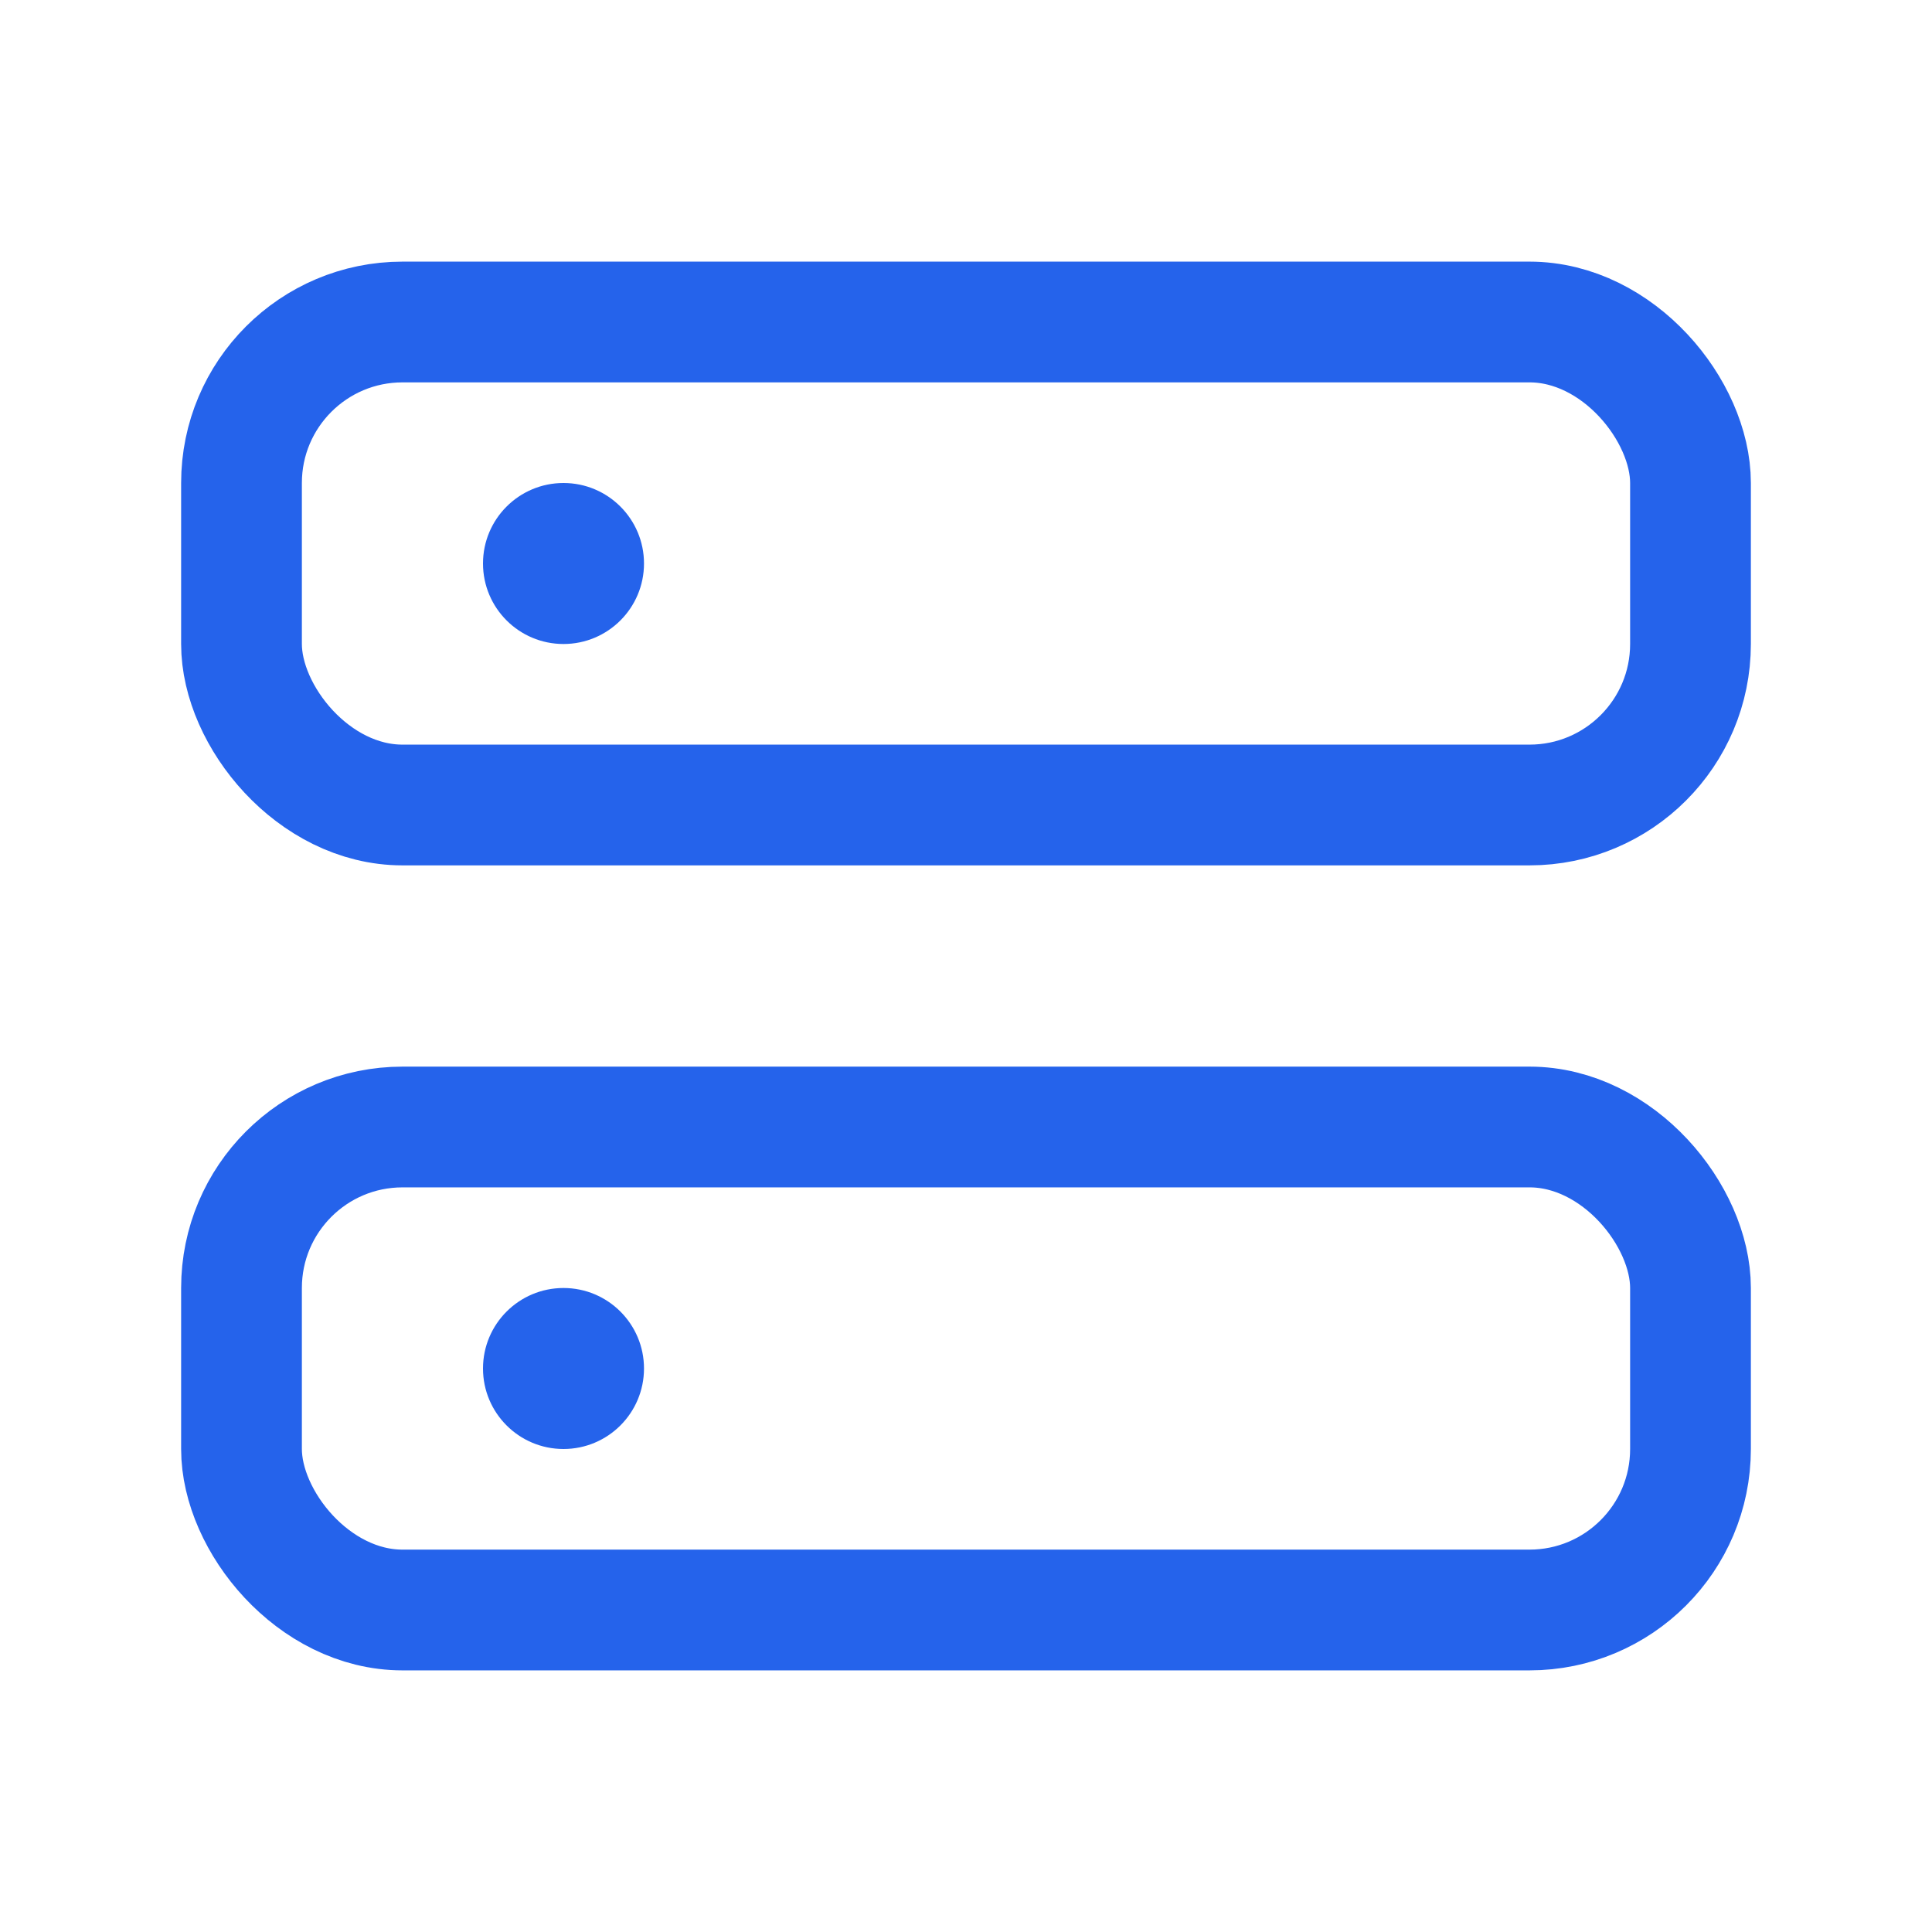
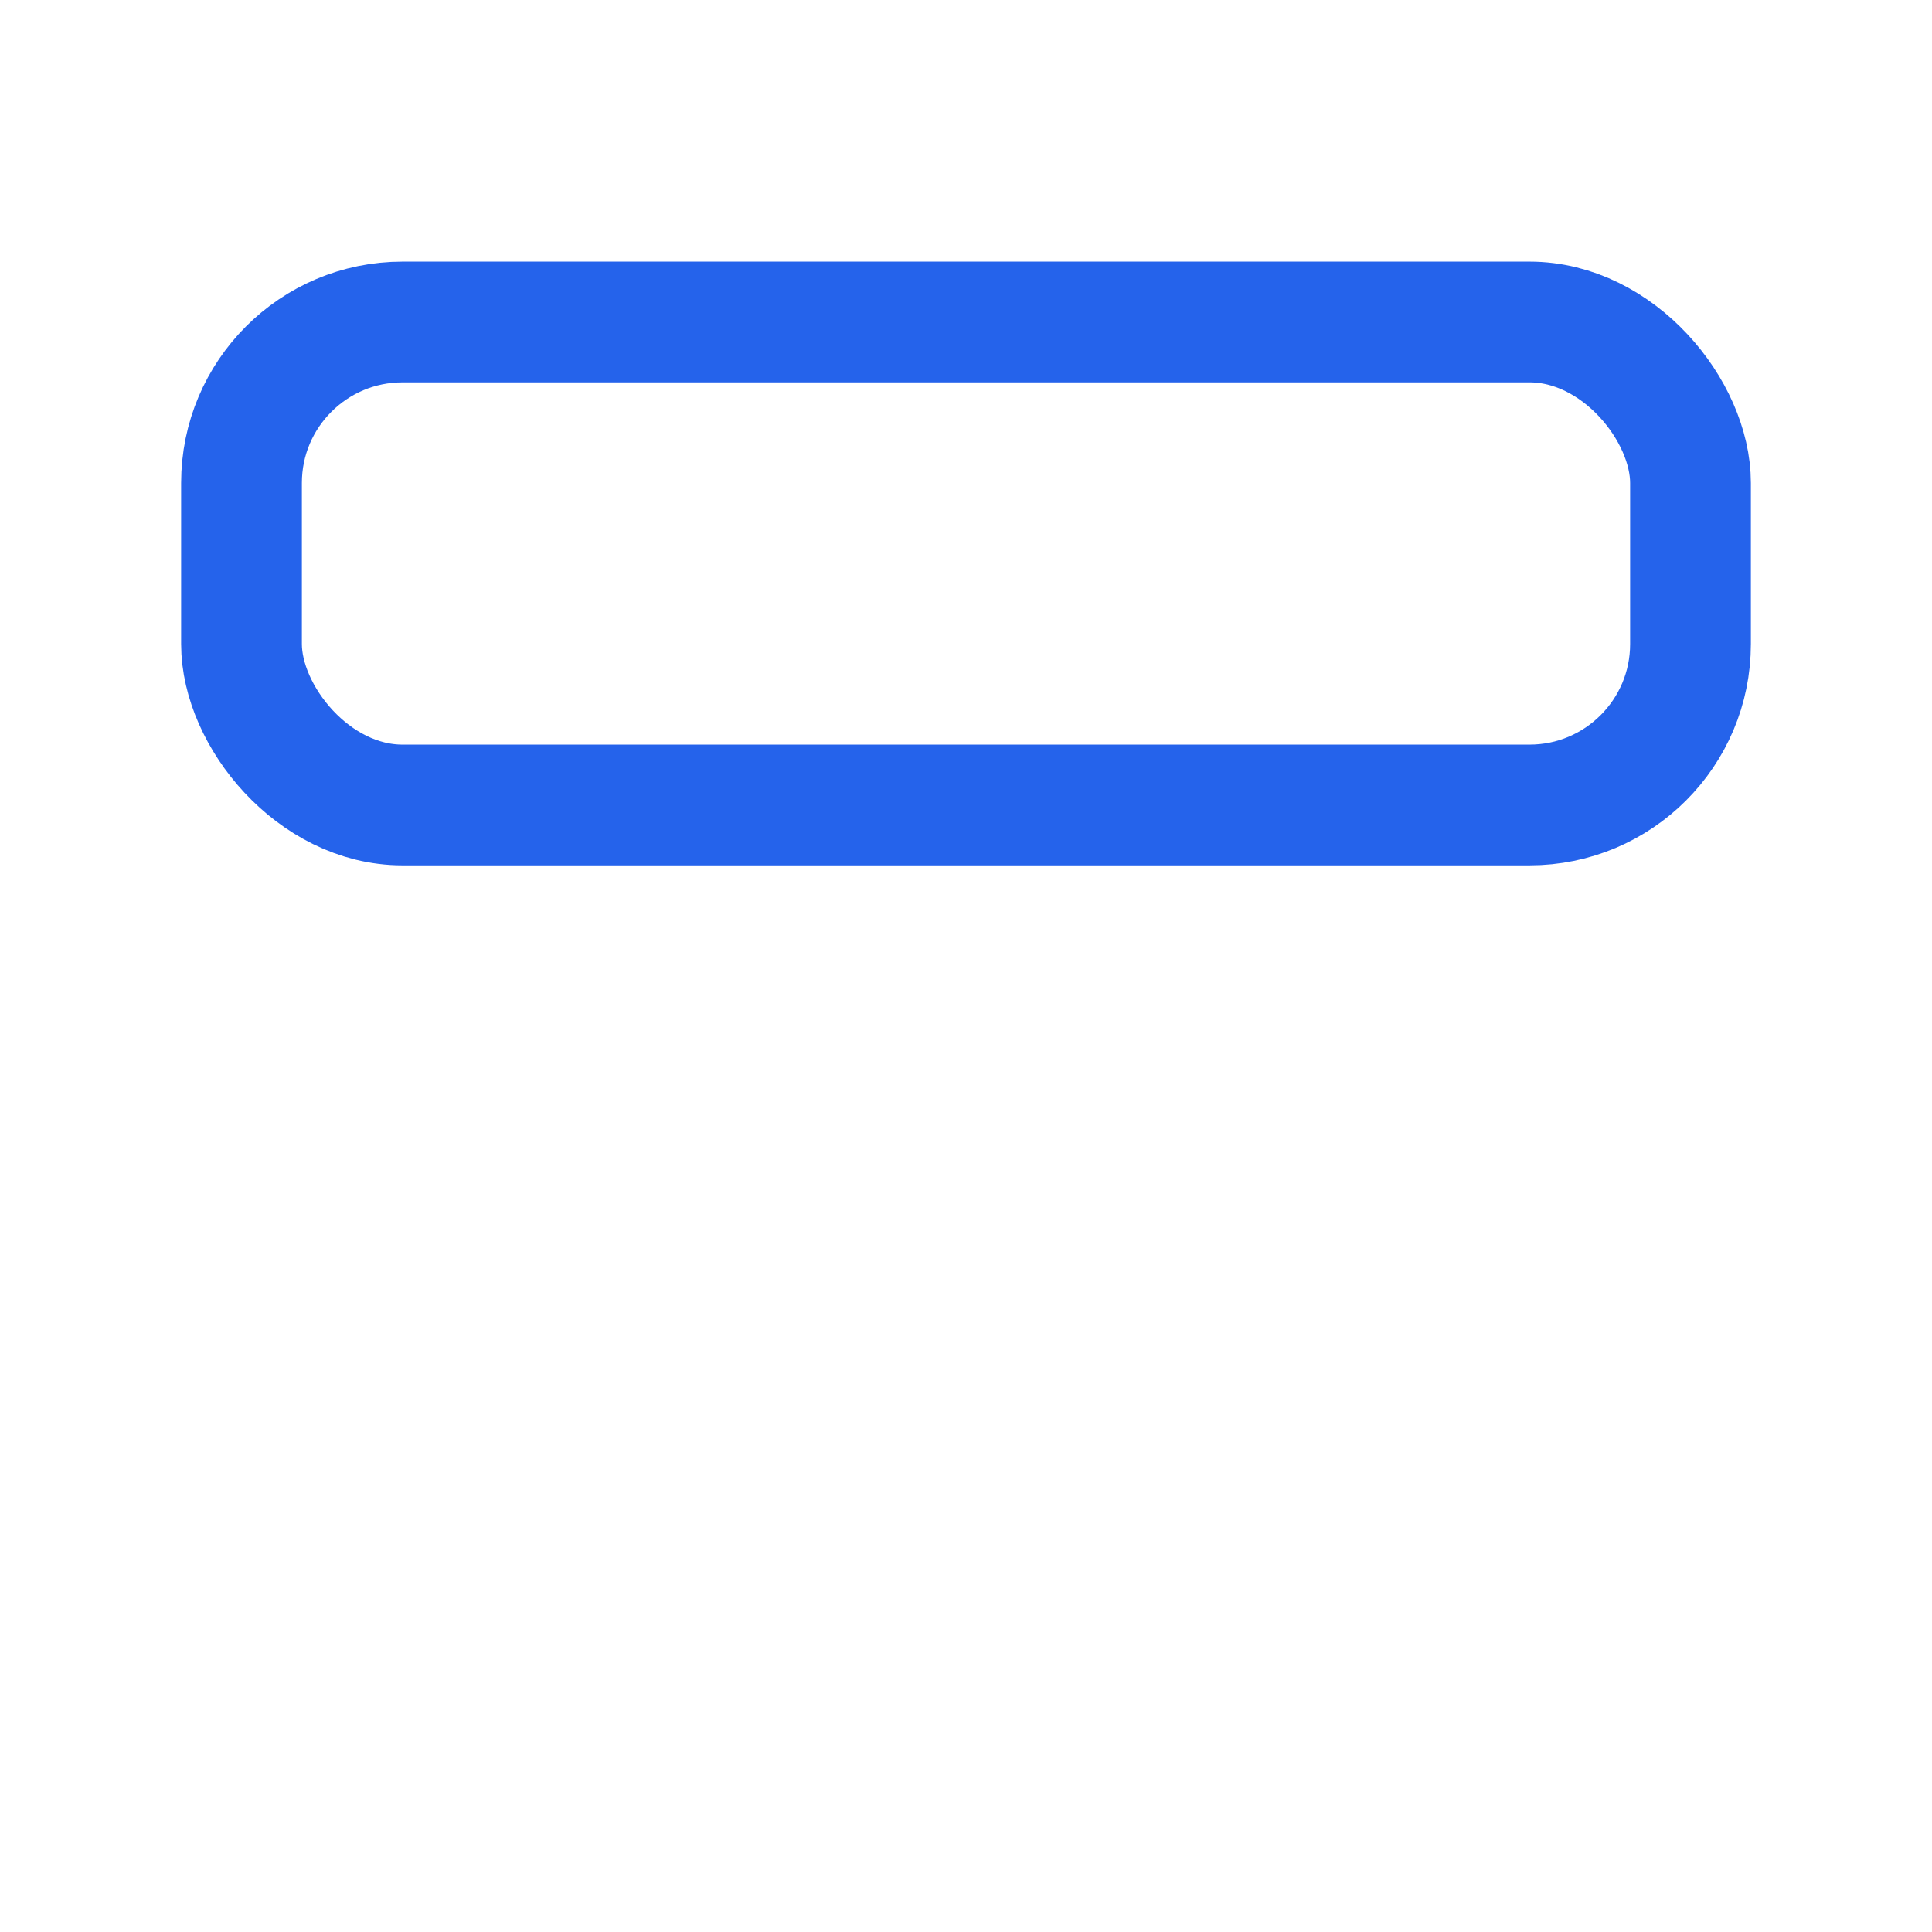
<svg xmlns="http://www.w3.org/2000/svg" width="28" height="28" viewBox="0 0 24 24" fill="none">
  <rect x="3" y="4" width="18" height="6" rx="2" stroke="#2563eb" stroke-width="1.5" />
-   <rect x="3" y="14" width="18" height="6" rx="2" stroke="#2563eb" stroke-width="1.5" />
-   <circle cx="7" cy="7" r="1" fill="#2563eb" />
-   <circle cx="7" cy="17" r="1" fill="#2563eb" />
</svg>